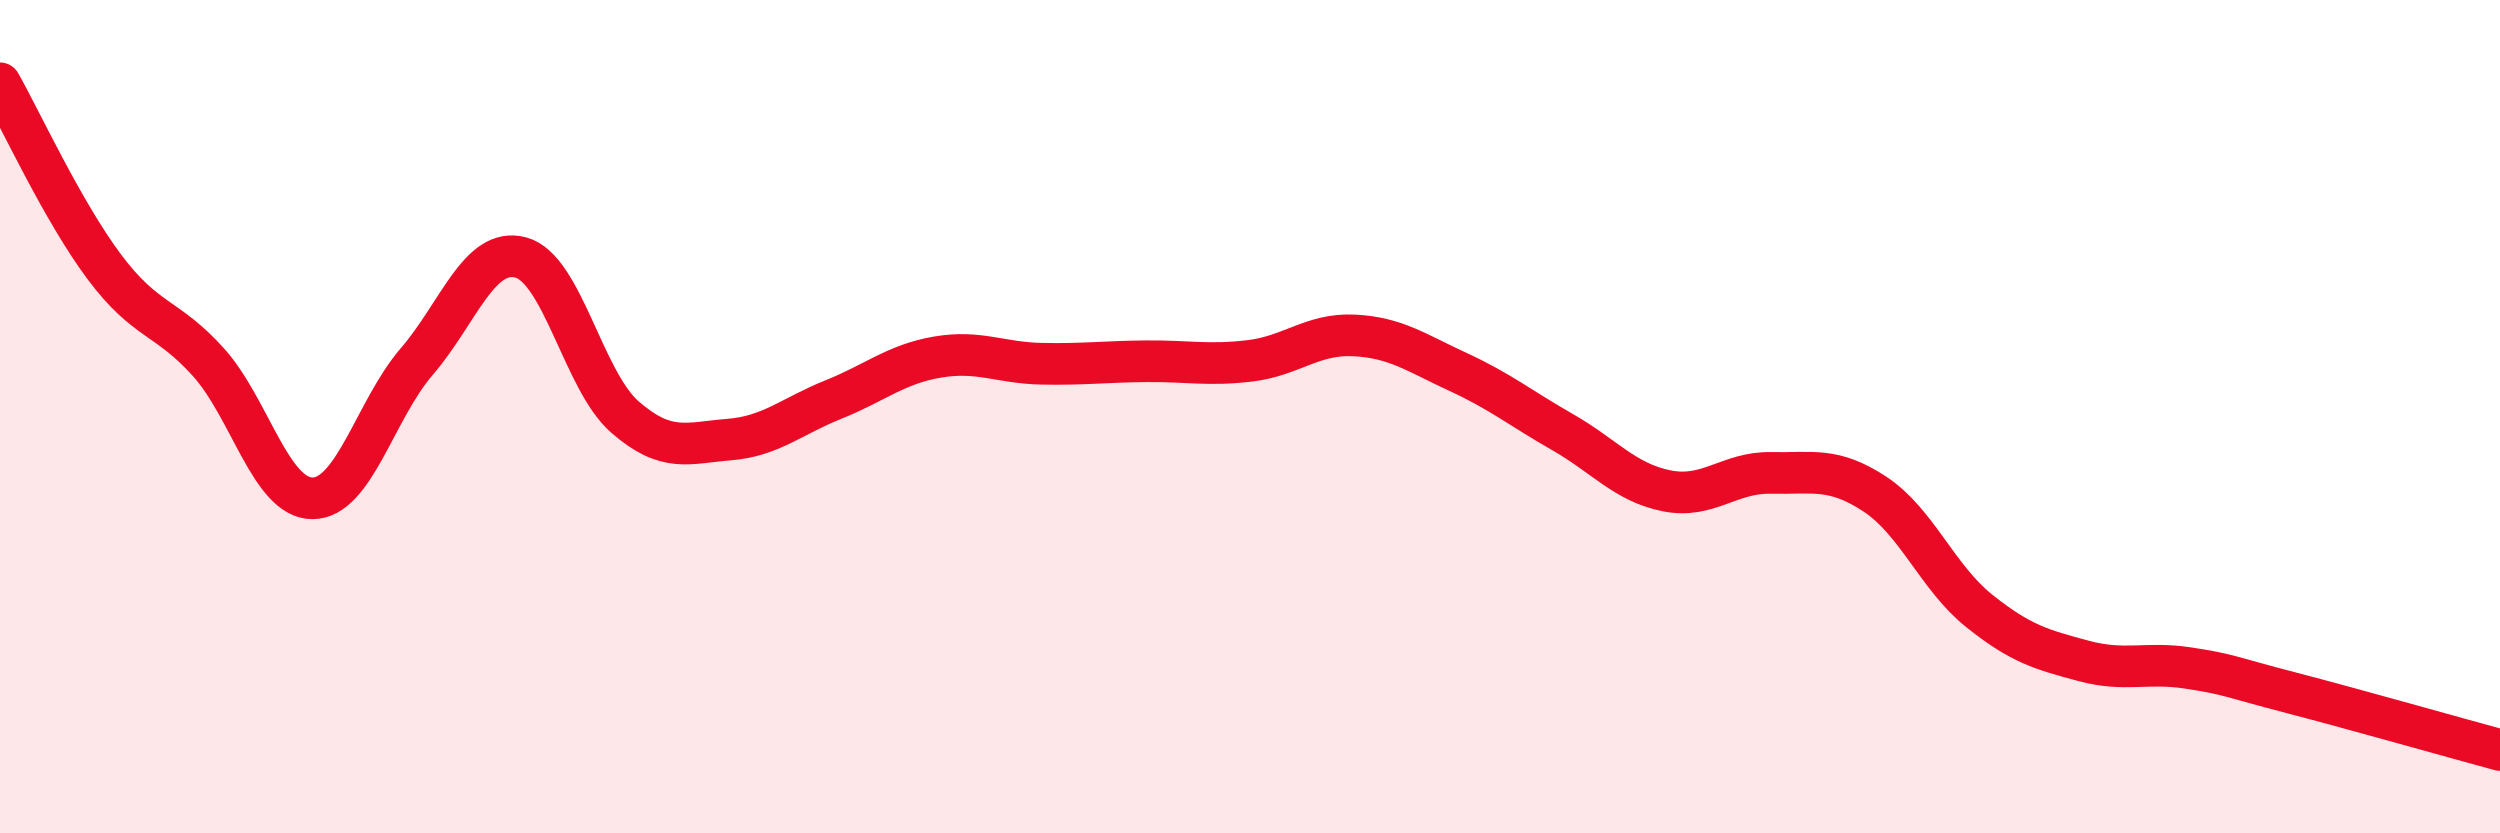
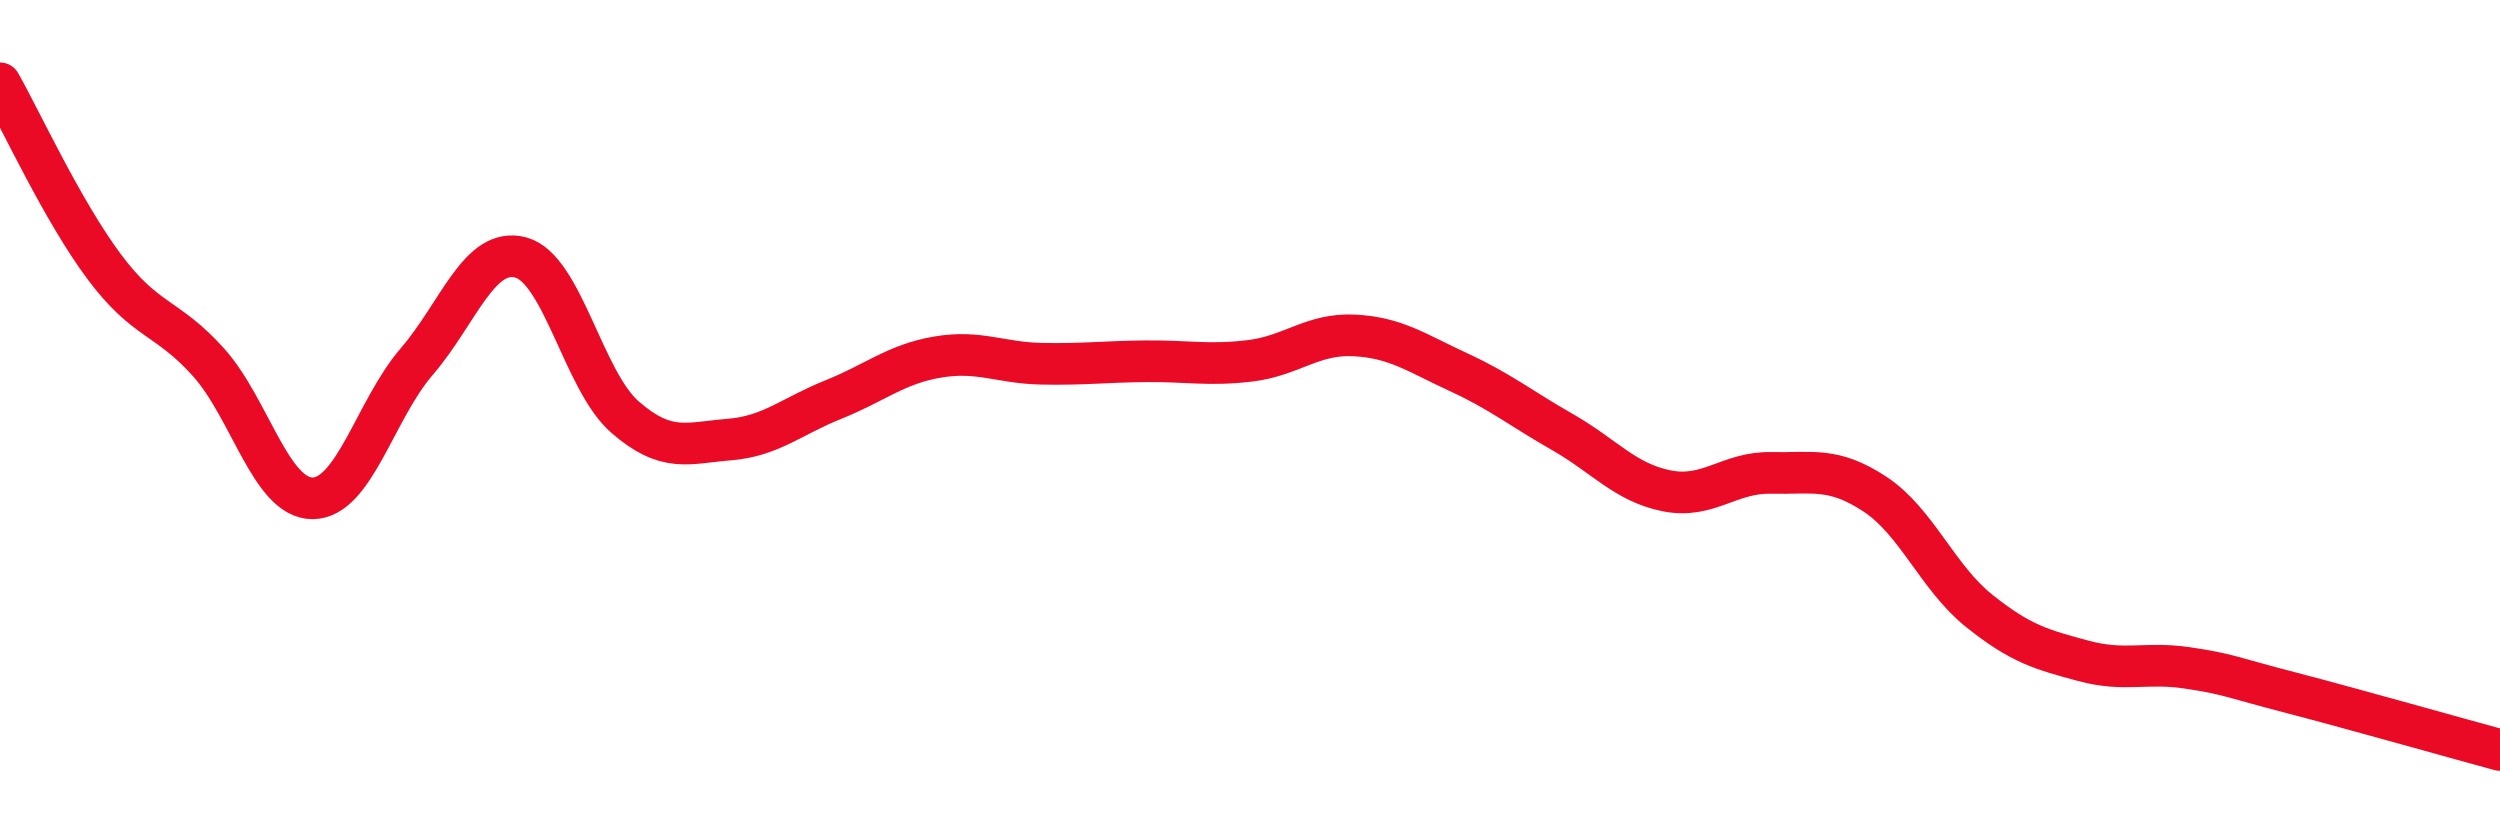
<svg xmlns="http://www.w3.org/2000/svg" width="60" height="20" viewBox="0 0 60 20">
-   <path d="M 0,2 C 0.5,2.88 1.5,5.06 2.5,6.4 C 3.5,7.74 4,7.58 5,8.69 C 6,9.8 6.5,11.96 7.5,11.96 C 8.5,11.96 9,9.84 10,8.68 C 11,7.52 11.5,5.91 12.5,6.18 C 13.5,6.45 14,9.14 15,10.01 C 16,10.88 16.5,10.63 17.5,10.55 C 18.5,10.47 19,9.99 20,9.59 C 21,9.19 21.5,8.74 22.5,8.57 C 23.5,8.4 24,8.71 25,8.73 C 26,8.75 26.5,8.68 27.5,8.67 C 28.5,8.66 29,8.78 30,8.66 C 31,8.54 31.5,8 32.5,8.05 C 33.5,8.1 34,8.47 35,8.93 C 36,9.39 36.5,9.8 37.5,10.37 C 38.5,10.94 39,11.58 40,11.78 C 41,11.98 41.5,11.33 42.5,11.35 C 43.5,11.37 44,11.2 45,11.86 C 46,12.52 46.5,13.86 47.5,14.66 C 48.5,15.46 49,15.59 50,15.86 C 51,16.13 51.5,15.88 52.5,16.03 C 53.5,16.18 53.5,16.24 55,16.63 C 56.5,17.02 59,17.73 60,18L60 20L0 20Z" fill="#EB0A25" opacity="0.1" stroke-linecap="round" stroke-linejoin="round" />
  <path d="M 0,2 C 0.5,2.88 1.5,5.06 2.5,6.4 C 3.5,7.74 4,7.58 5,8.69 C 6,9.8 6.5,11.96 7.5,11.96 C 8.5,11.96 9,9.84 10,8.68 C 11,7.52 11.5,5.91 12.5,6.18 C 13.5,6.45 14,9.14 15,10.01 C 16,10.88 16.5,10.63 17.5,10.55 C 18.5,10.47 19,9.99 20,9.59 C 21,9.19 21.5,8.74 22.5,8.57 C 23.5,8.4 24,8.71 25,8.73 C 26,8.75 26.5,8.68 27.5,8.67 C 28.5,8.66 29,8.78 30,8.66 C 31,8.54 31.5,8 32.5,8.05 C 33.5,8.1 34,8.47 35,8.93 C 36,9.39 36.5,9.8 37.5,10.37 C 38.5,10.94 39,11.58 40,11.78 C 41,11.98 41.5,11.33 42.5,11.35 C 43.5,11.37 44,11.2 45,11.86 C 46,12.52 46.5,13.86 47.5,14.66 C 48.5,15.46 49,15.59 50,15.86 C 51,16.13 51.5,15.88 52.5,16.03 C 53.5,16.18 53.5,16.24 55,16.63 C 56.5,17.02 59,17.73 60,18" stroke="#EB0A25" stroke-width="1" fill="none" stroke-linecap="round" stroke-linejoin="round" />
</svg>